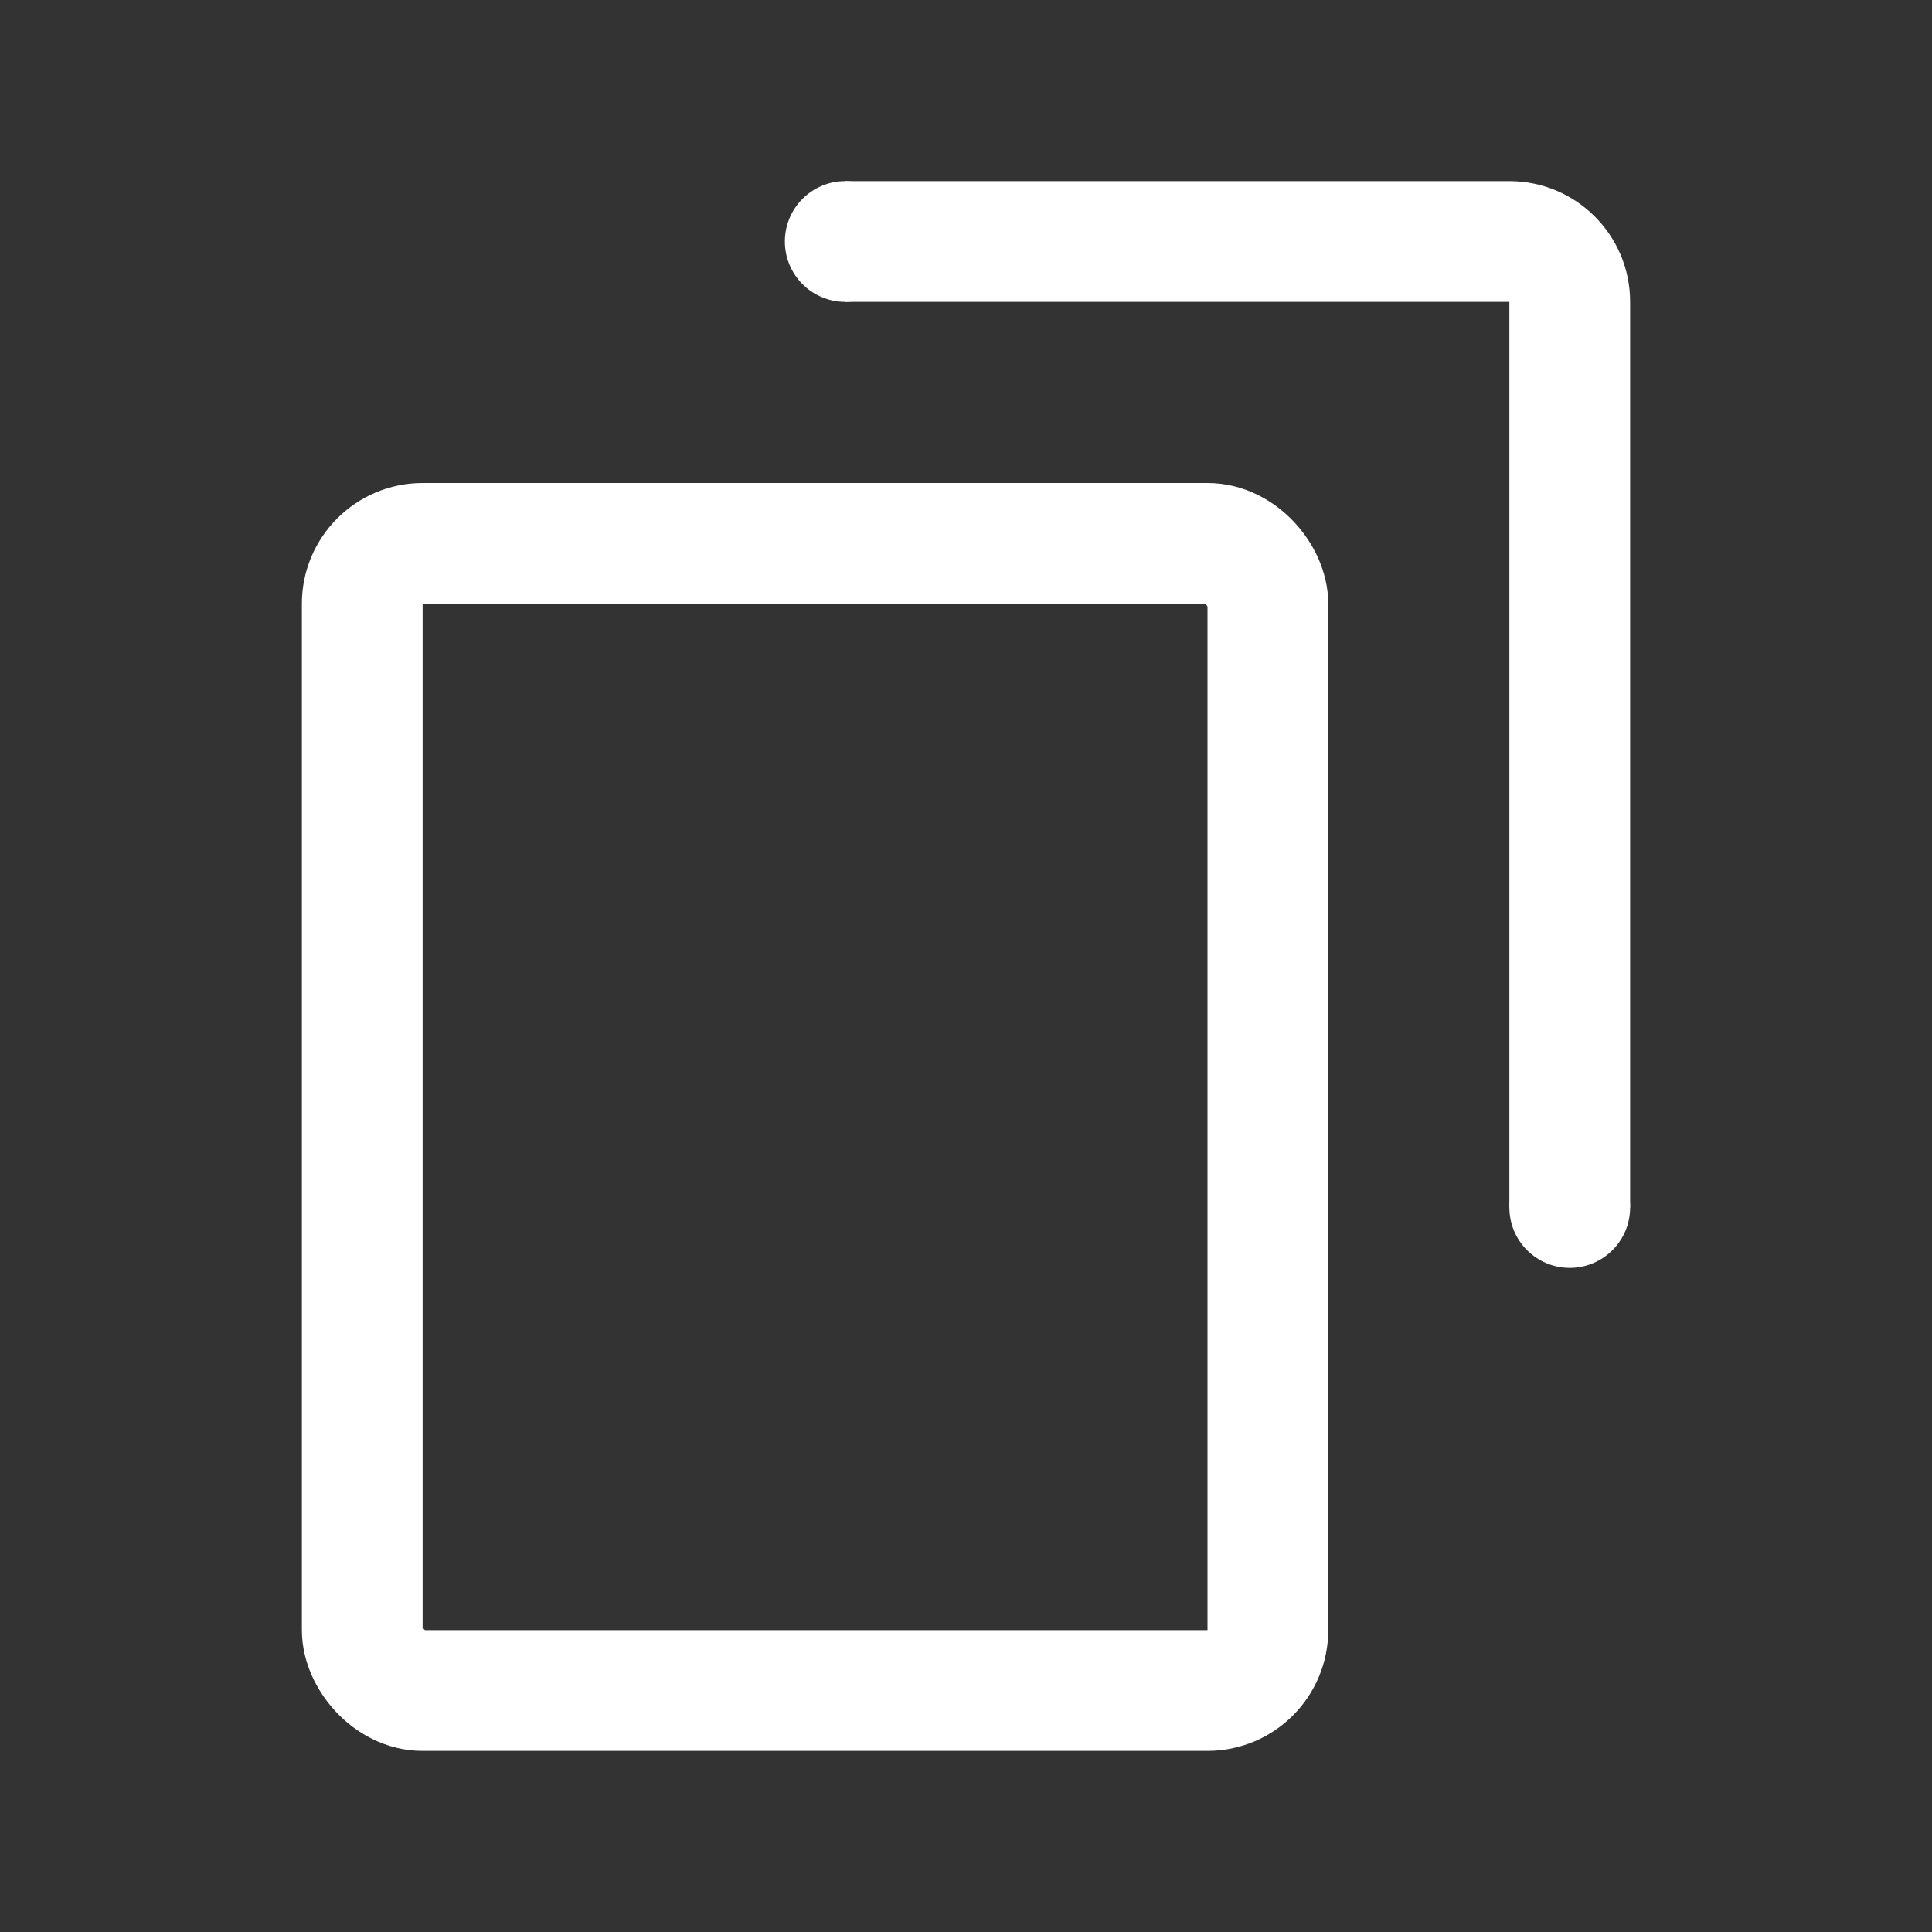
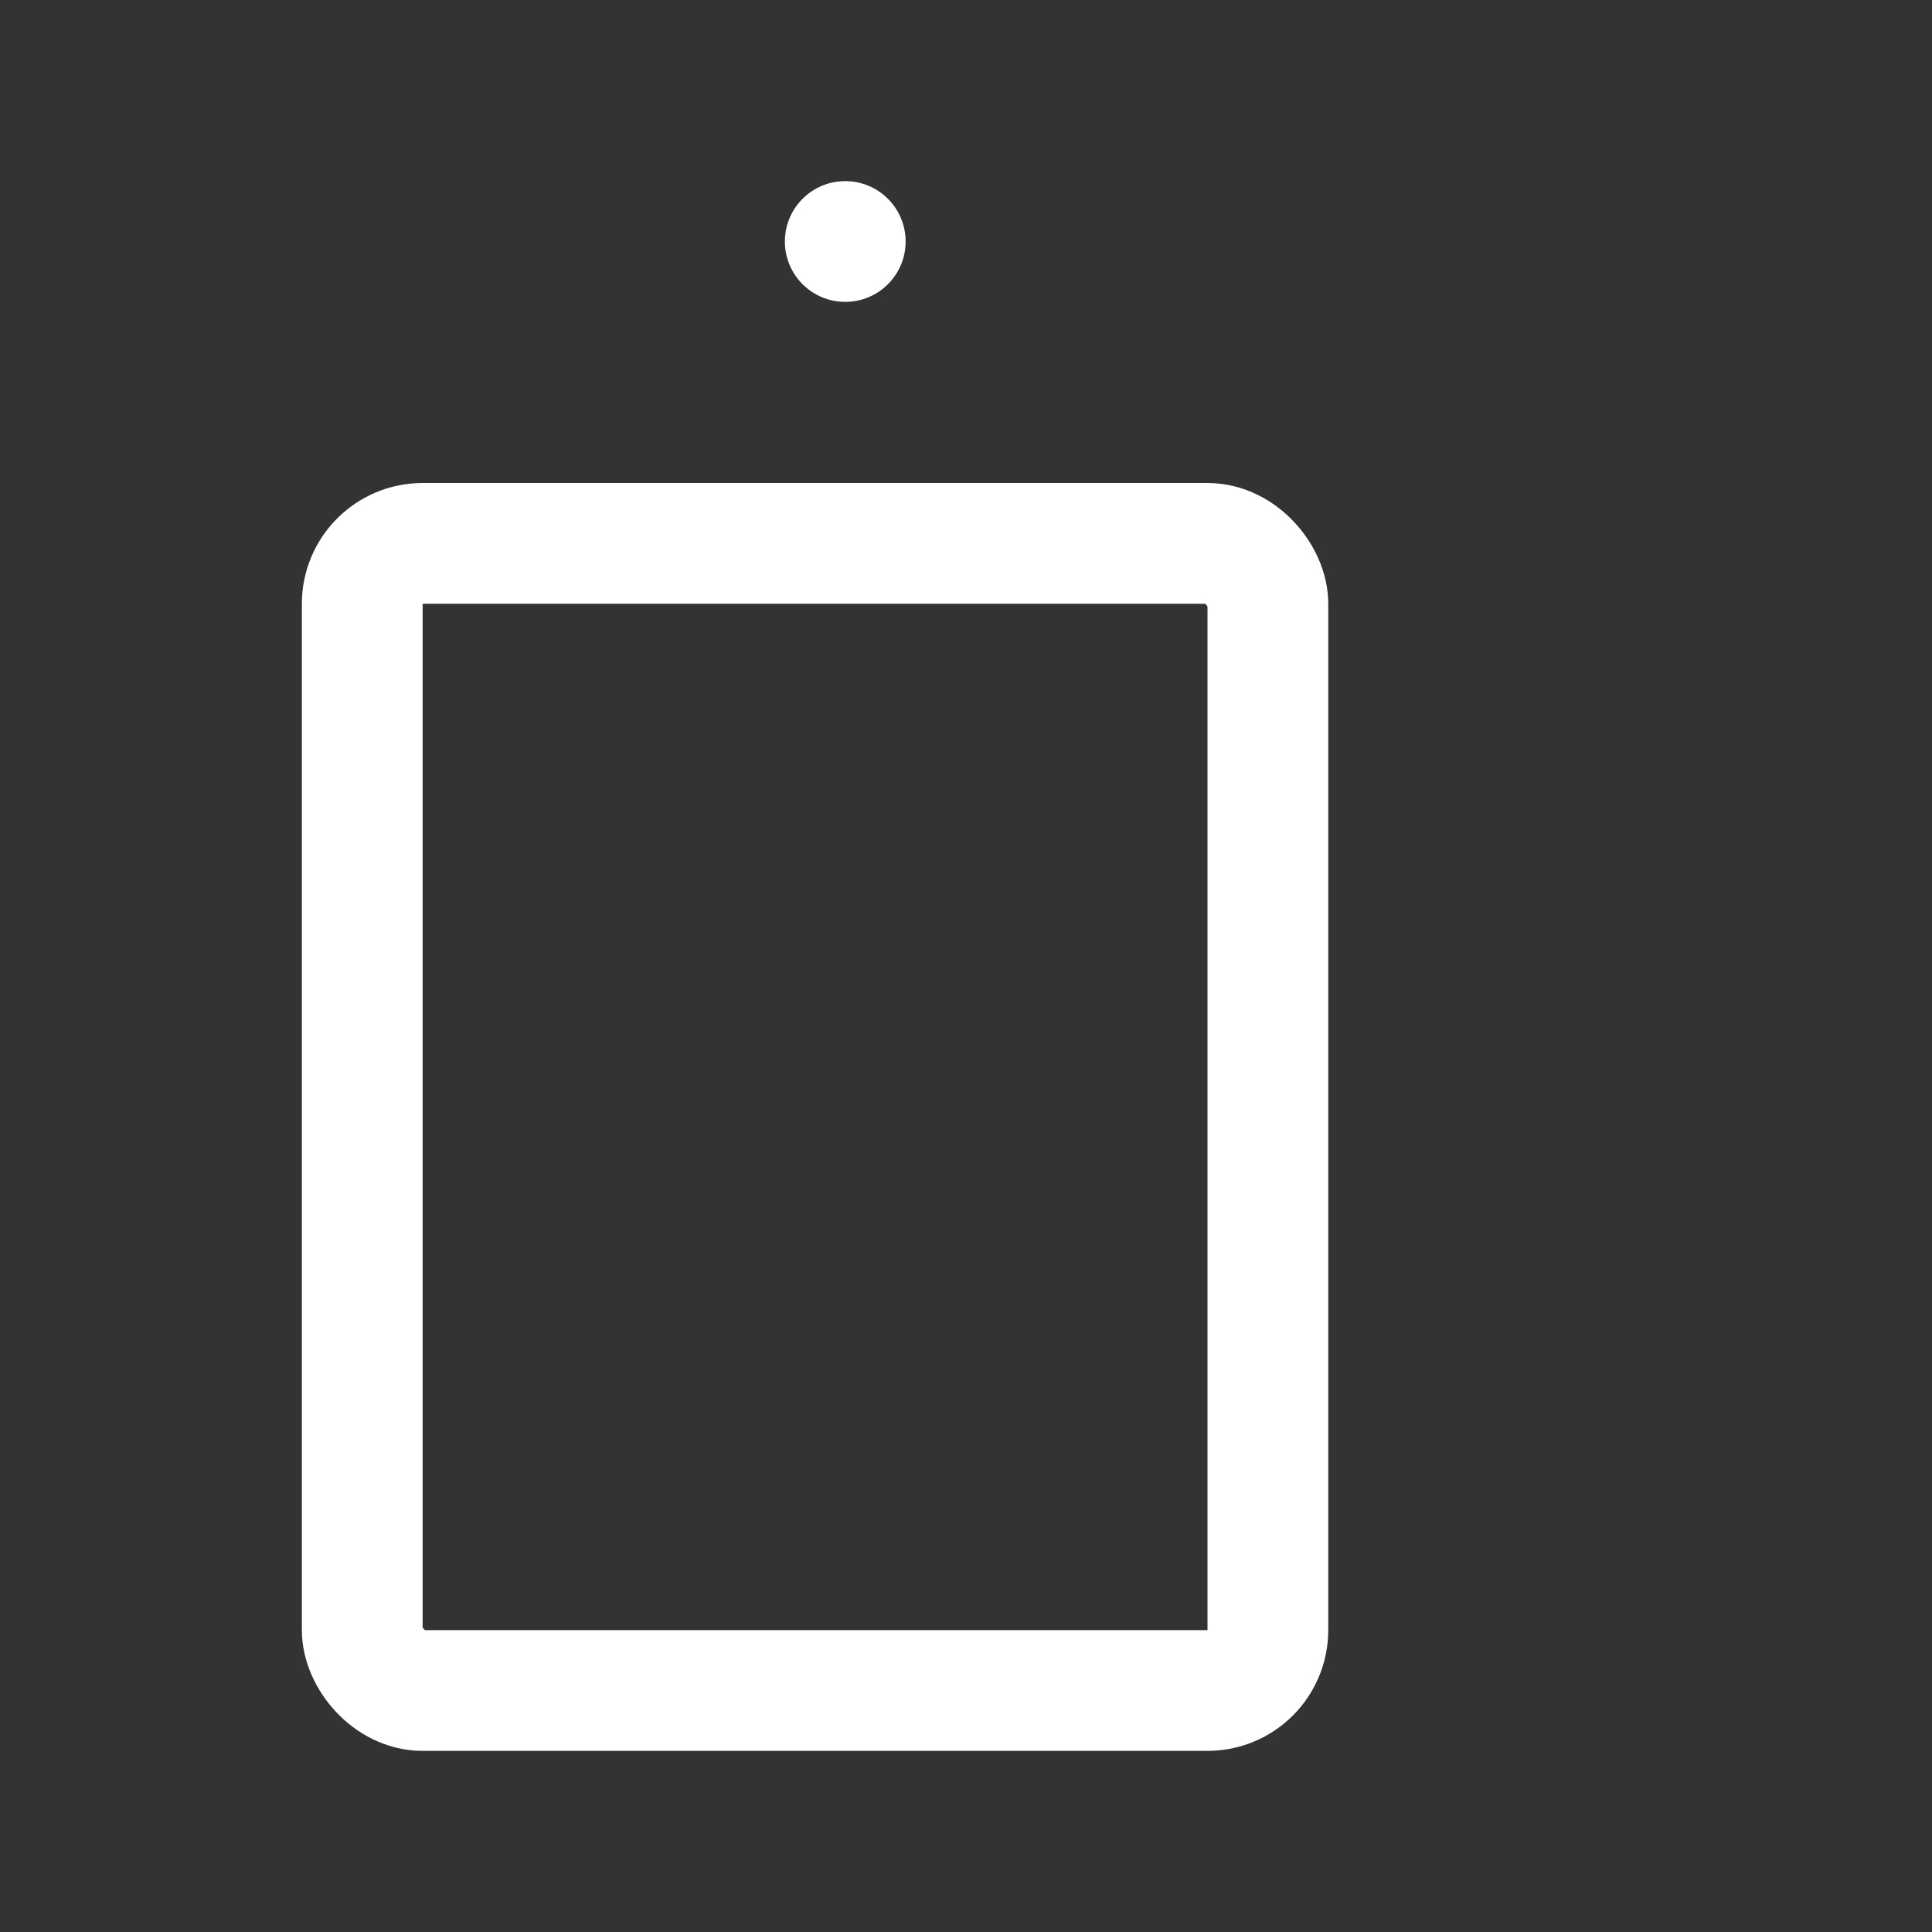
<svg xmlns="http://www.w3.org/2000/svg" width="32" height="32" viewBox="0 0 32 32" fill="none">
  <rect x="0" y="0" width="32" height="32" fill="#333333" stroke="none" />
  <rect x="6" y="9" width="15" height="19" rx="1" stroke="white" stroke-width="2" />
-   <path d="M27 5C27 3.895 26.105 3 25 3H14V5H25V20H27V5Z" fill="white" />
  <circle cx="14" cy="4" r="1" fill="white" />
-   <circle cx="26" cy="20" r="1" fill="white" />
</svg>